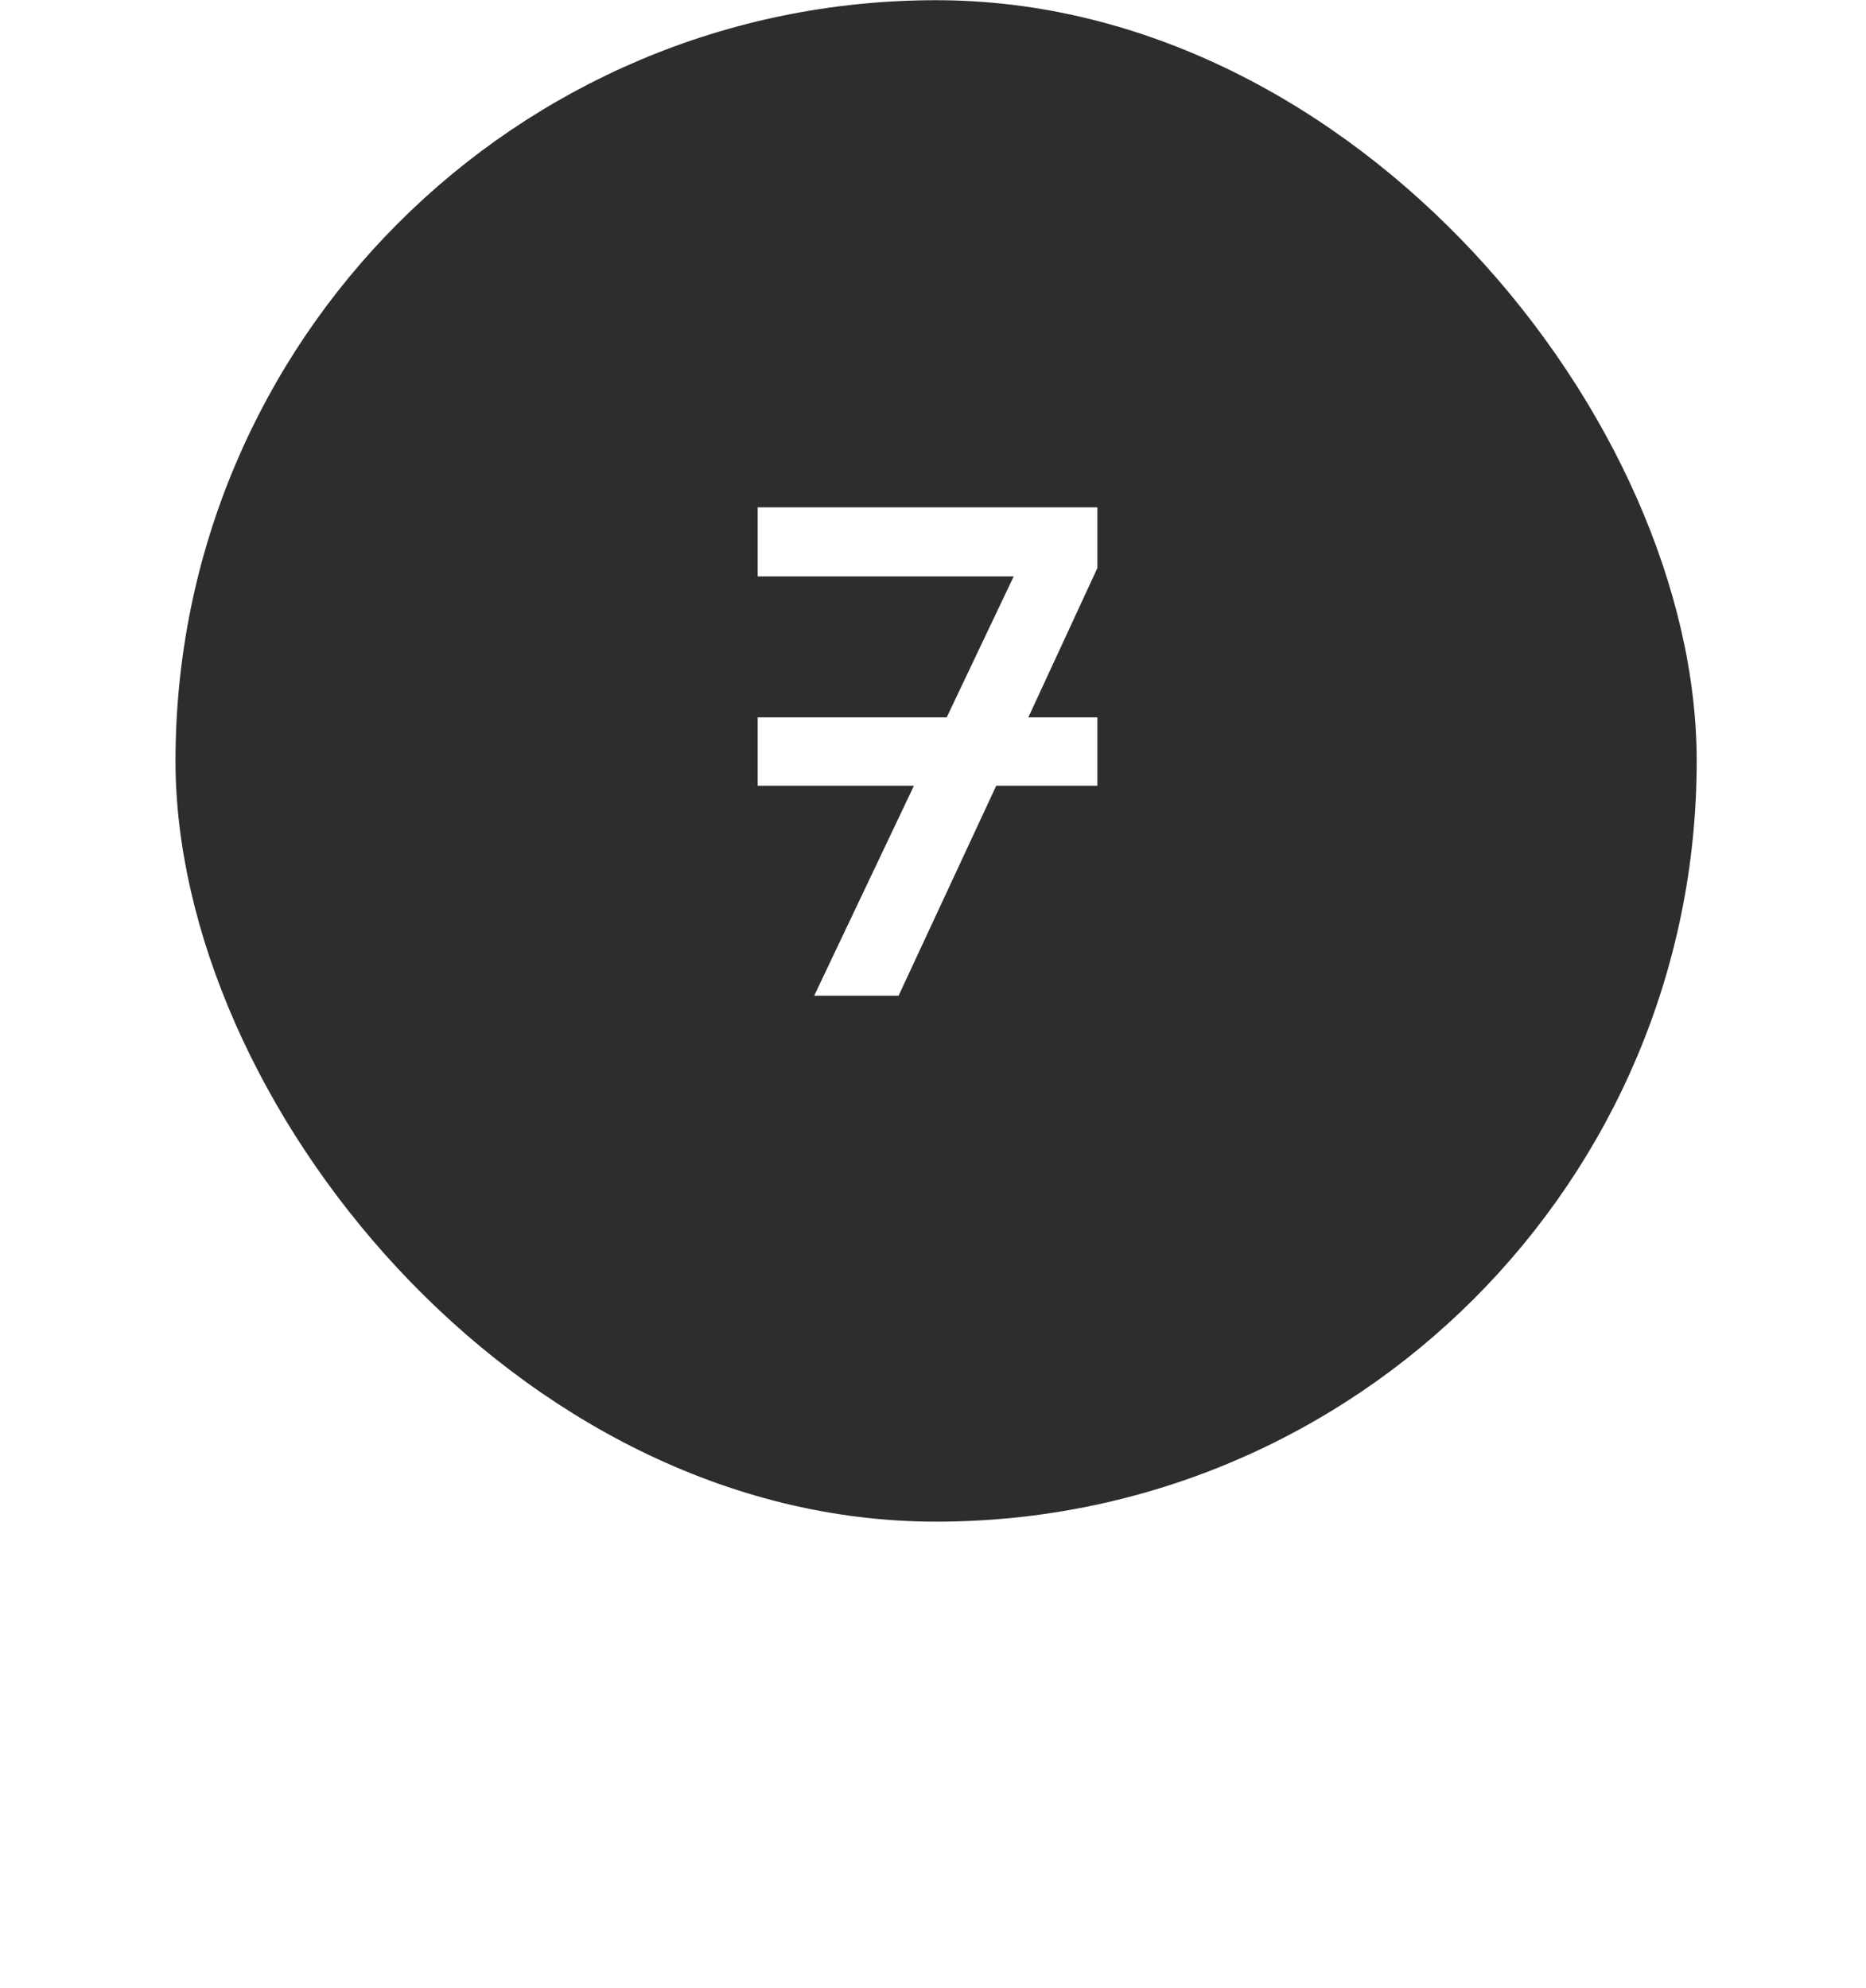
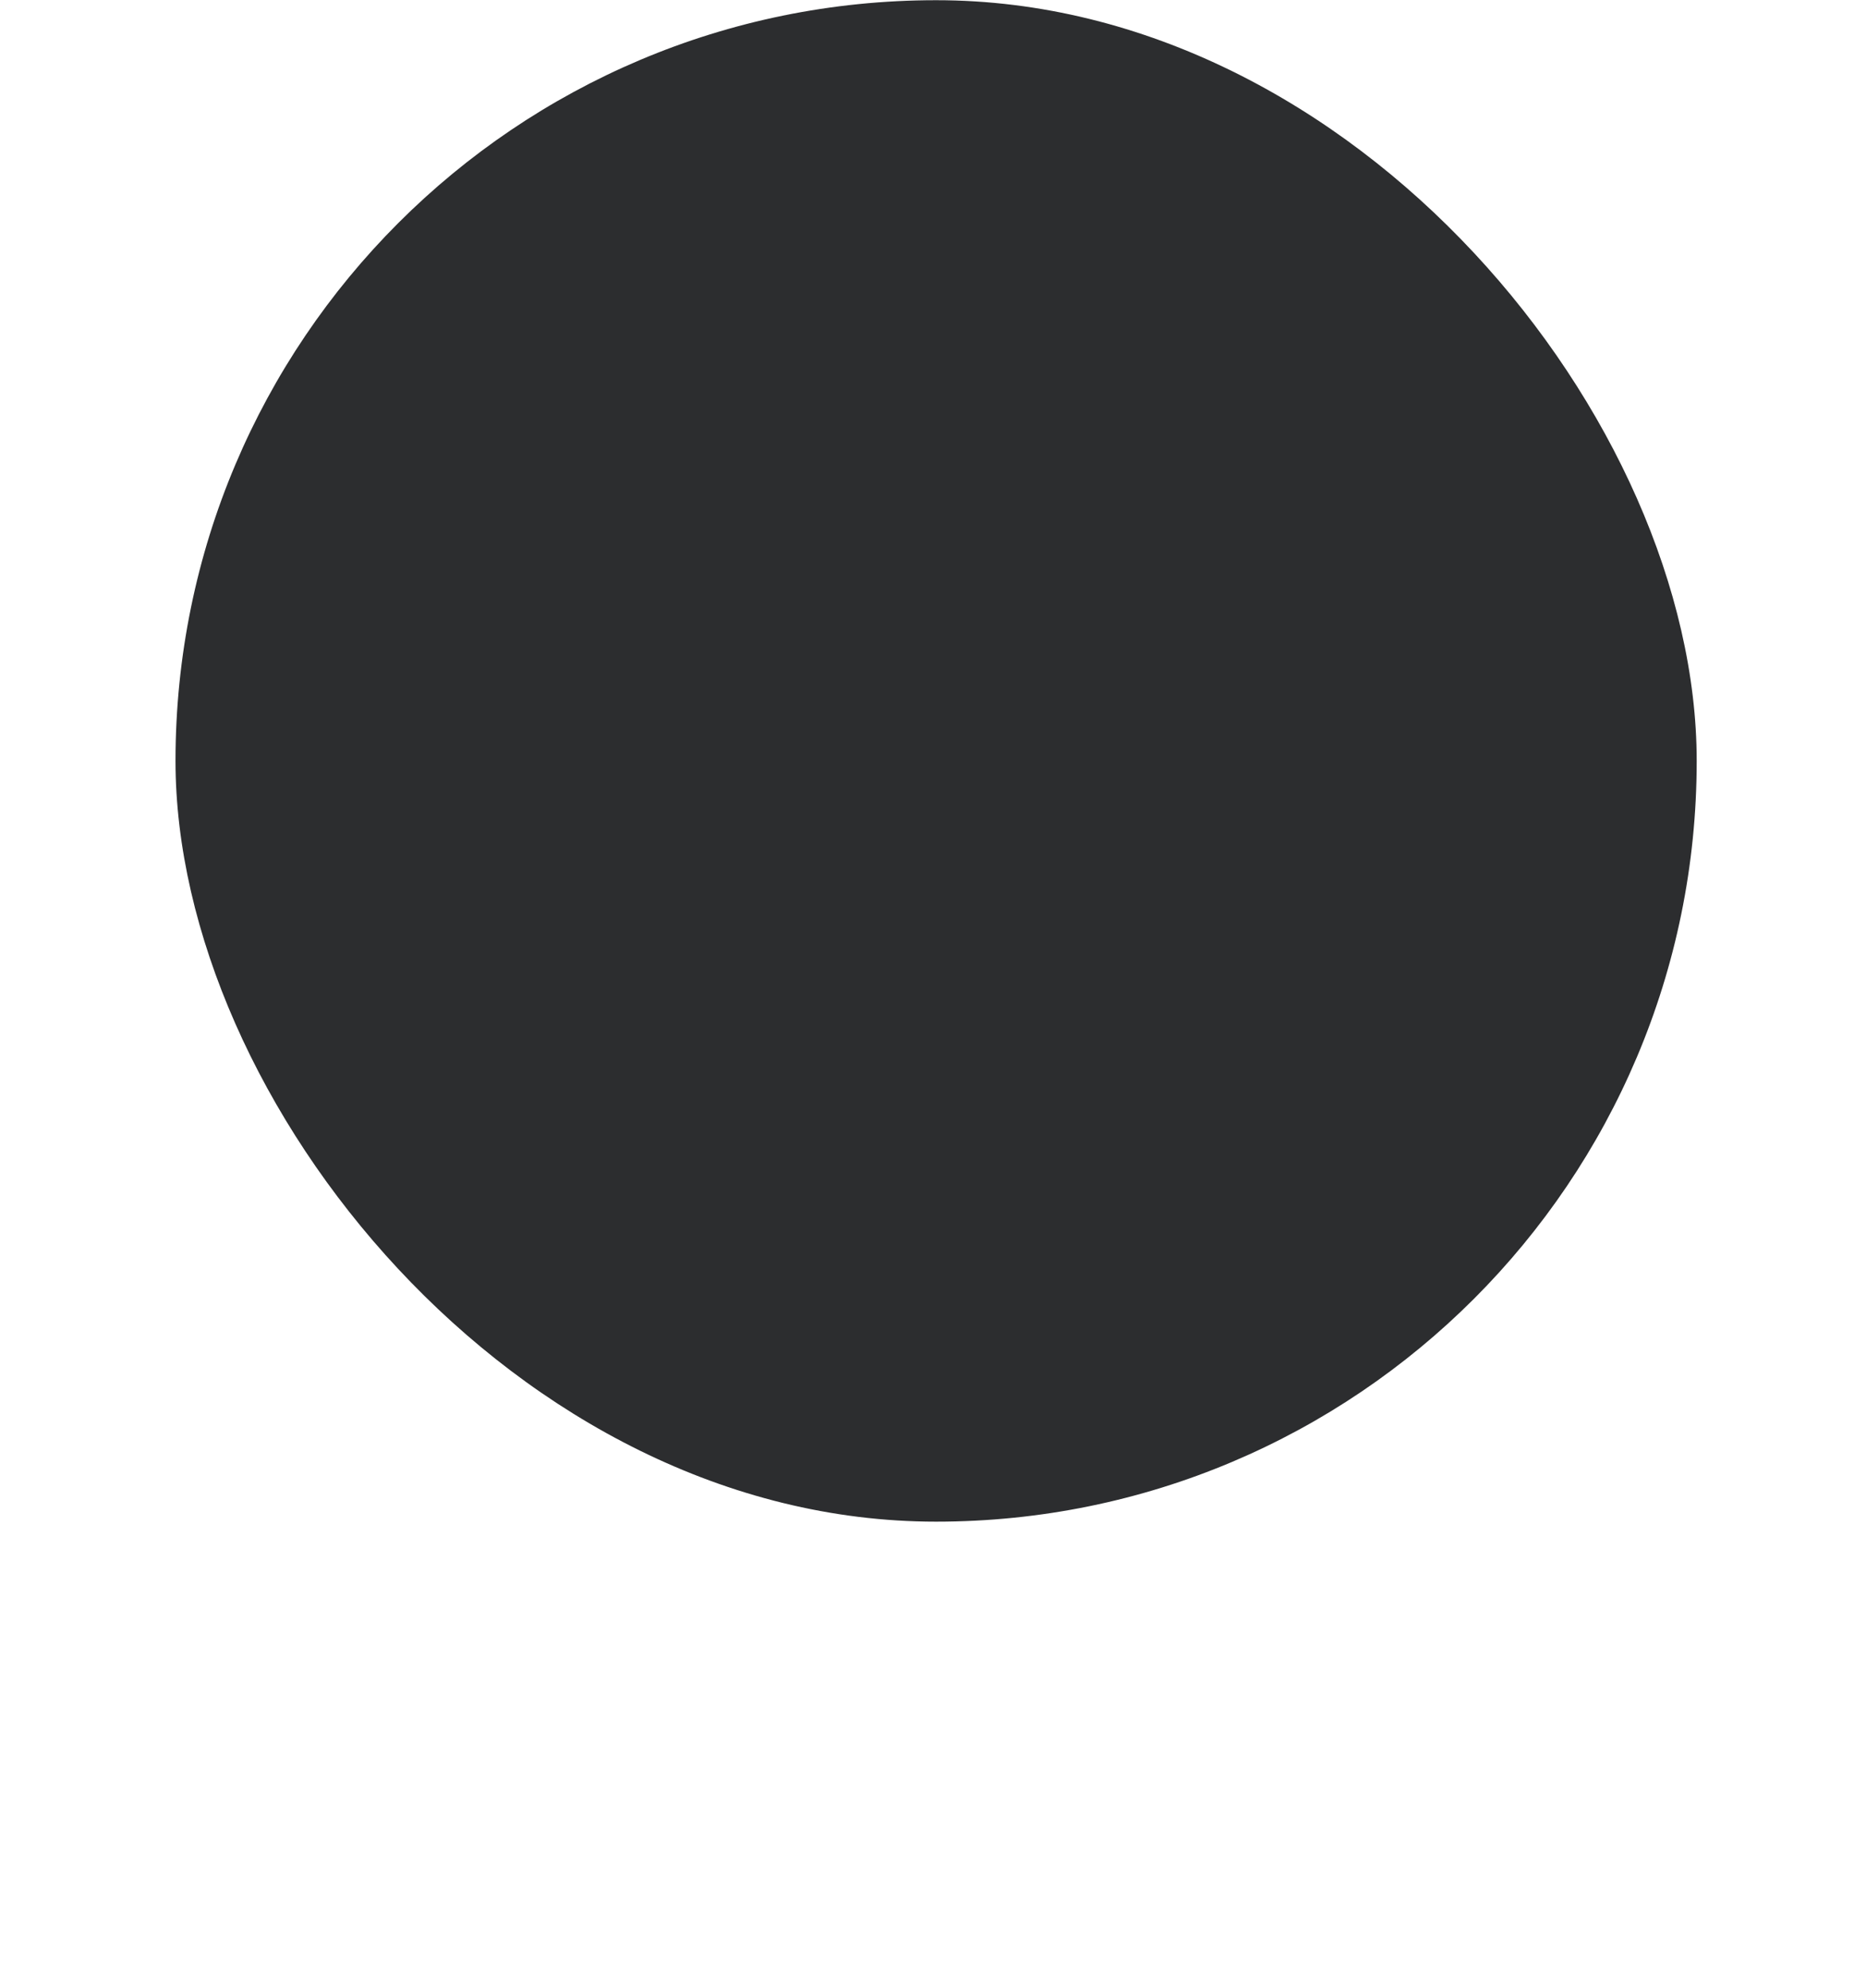
<svg xmlns="http://www.w3.org/2000/svg" width="414" height="441" viewBox="0 0 414 441" fill="none">
-   <path d="M7.358 427.093H2.675V397.562H14.488C17.497 397.562 19.944 398.447 21.829 400.219C23.713 401.991 24.655 404.227 24.655 406.927C24.655 409.599 23.713 411.807 21.829 413.551C19.944 415.294 17.497 416.166 14.488 416.166H7.358V427.093ZM7.358 401.738V411.99H14.488C16.063 411.99 17.343 411.512 18.327 410.555C19.34 409.571 19.846 408.347 19.846 406.885C19.846 405.394 19.34 404.171 18.327 403.215C17.343 402.23 16.063 401.738 14.488 401.738H7.358ZM38.414 405.113C41.002 405.113 43.111 405.788 44.743 407.138C46.374 408.488 47.19 410.429 47.19 412.96V427.093H42.76V421.355C41.438 425.462 38.78 427.515 34.786 427.515C32.93 427.515 31.383 426.966 30.146 425.869C28.908 424.744 28.29 423.282 28.29 421.482C28.29 419.372 29.035 417.797 30.526 416.757C32.016 415.688 33.914 415.027 36.221 414.774L40.397 414.352C41.972 414.212 42.76 413.508 42.76 412.243C42.76 411.202 42.352 410.372 41.536 409.754C40.749 409.135 39.708 408.826 38.414 408.826C37.093 408.826 35.968 409.163 35.039 409.838C34.139 410.513 33.563 411.497 33.31 412.791L28.922 411.737C29.316 409.712 30.371 408.108 32.086 406.927C33.802 405.718 35.911 405.113 38.414 405.113ZM36.221 423.929C38.049 423.929 39.596 423.324 40.861 422.115C42.127 420.877 42.76 419.443 42.76 417.812V416.63C42.422 417.193 41.607 417.544 40.313 417.685L36.221 418.191C35.152 418.332 34.294 418.655 33.647 419.162C33.029 419.64 32.719 420.301 32.719 421.144C32.719 421.988 33.029 422.663 33.647 423.169C34.294 423.676 35.152 423.929 36.221 423.929ZM66.656 405.957C69.385 405.957 71.677 406.983 73.533 409.037C75.389 411.062 76.317 413.551 76.317 416.504C76.317 419.654 75.249 422.283 73.111 424.393C70.974 426.474 68.302 427.515 65.096 427.515C61.833 427.515 59.119 426.432 56.953 424.266C54.816 422.072 53.747 419.147 53.747 415.491C53.747 410.851 54.309 407.152 55.434 404.396C56.588 401.64 58.388 399.671 60.834 398.49C62.41 397.73 64.716 397.154 67.753 396.76C70.819 396.338 73.167 395.902 74.799 395.452V399.502C73.617 399.868 71.578 400.247 68.681 400.641C65.813 401.035 63.858 401.485 62.817 401.991C60.033 403.285 58.556 406.674 58.388 412.158C58.866 410.583 59.85 409.163 61.341 407.897C62.859 406.604 64.631 405.957 66.656 405.957ZM60.328 421.524C61.594 422.79 63.183 423.422 65.096 423.422C67.008 423.422 68.597 422.79 69.863 421.524C71.128 420.23 71.761 418.641 71.761 416.757C71.761 414.844 71.128 413.241 69.863 411.947C68.625 410.654 67.106 410.007 65.306 410.007C63.309 410.007 61.664 410.654 60.37 411.947C59.077 413.213 58.43 414.816 58.43 416.757C58.43 418.641 59.063 420.23 60.328 421.524ZM85.473 424.308C83.279 422.171 82.182 419.513 82.182 416.335C82.182 413.157 83.279 410.499 85.473 408.362C87.667 406.196 90.381 405.113 93.615 405.113C96.85 405.113 99.564 406.196 101.757 408.362C103.951 410.499 105.048 413.157 105.048 416.335C105.048 419.513 103.951 422.171 101.757 424.308C99.564 426.446 96.85 427.515 93.615 427.515C90.381 427.515 87.667 426.446 85.473 424.308ZM88.722 411.272C87.4 412.622 86.739 414.31 86.739 416.335C86.739 418.36 87.4 420.047 88.722 421.397C90.043 422.747 91.675 423.422 93.615 423.422C95.584 423.422 97.215 422.747 98.509 421.397C99.831 420.047 100.492 418.36 100.492 416.335C100.492 414.282 99.831 412.58 98.509 411.23C97.215 409.88 95.584 409.205 93.615 409.205C91.675 409.205 90.043 409.894 88.722 411.272ZM120.776 427.093H116.347V409.458H108.922V405.535H128.159V409.458H120.776V427.093ZM141.937 405.113C144.525 405.113 146.634 405.788 148.265 407.138C149.896 408.488 150.712 410.429 150.712 412.96V427.093H146.282V421.355C144.96 425.462 142.303 427.515 138.309 427.515C136.453 427.515 134.906 426.966 133.668 425.869C132.431 424.744 131.812 423.282 131.812 421.482C131.812 419.372 132.557 417.797 134.048 416.757C135.539 415.688 137.437 415.027 139.743 414.774L143.92 414.352C145.495 414.212 146.282 413.508 146.282 412.243C146.282 411.202 145.875 410.372 145.059 409.754C144.271 409.135 143.231 408.826 141.937 408.826C140.615 408.826 139.49 409.163 138.562 409.838C137.662 410.513 137.085 411.497 136.832 412.791L132.445 411.737C132.839 409.712 133.893 408.108 135.609 406.927C137.325 405.718 139.434 405.113 141.937 405.113ZM139.743 423.929C141.571 423.929 143.118 423.324 144.384 422.115C145.65 420.877 146.282 419.443 146.282 417.812V416.63C145.945 417.193 145.129 417.544 143.835 417.685L139.743 418.191C138.675 418.332 137.817 418.655 137.17 419.162C136.551 419.64 136.242 420.301 136.242 421.144C136.242 421.988 136.551 422.663 137.17 423.169C137.817 423.676 138.675 423.929 139.743 423.929ZM193.492 405.535V423.169H196.446V433.21H192.227V427.093H175.31V433.21H171.133V423.169H173.453C174.41 422.044 175.071 420.821 175.436 419.499C175.802 418.177 175.985 416.096 175.985 413.255V405.535H193.492ZM178.136 423.169H189.063V409.458H180.203V413.255C180.203 416.012 180.049 418.121 179.739 419.583C179.43 421.046 178.896 422.241 178.136 423.169ZM206.276 426.249L214.672 405.535H222.772V427.093H218.553V406.379L210.158 427.093H202.058V405.535H206.276V426.249ZM241.055 416.293C243.192 416.546 244.781 417.151 245.822 418.107C246.891 419.063 247.425 420.188 247.425 421.482C247.425 423.31 246.567 424.772 244.851 425.869C243.136 426.966 240.998 427.515 238.439 427.515C236.555 427.515 234.755 427.205 233.039 426.587C231.351 425.968 229.959 425.082 228.862 423.929L231.309 420.933C232.266 421.833 233.391 422.522 234.684 423.001C236.006 423.451 237.258 423.676 238.439 423.676C239.817 423.676 240.886 423.422 241.645 422.916C242.433 422.382 242.826 421.707 242.826 420.891C242.826 419.063 241.069 418.149 237.553 418.149H234.558V414.479H237.553C241.069 414.479 242.826 413.565 242.826 411.737C242.826 410.949 242.433 410.288 241.645 409.754C240.858 409.219 239.789 408.952 238.439 408.952C237.258 408.952 236.006 409.191 234.684 409.669C233.362 410.119 232.237 410.794 231.309 411.694L228.862 408.699C229.987 407.546 231.394 406.66 233.081 406.041C234.797 405.422 236.583 405.113 238.439 405.113C241.026 405.113 243.164 405.662 244.851 406.758C246.567 407.855 247.425 409.318 247.425 411.146C247.425 412.412 246.891 413.522 245.822 414.479C244.781 415.435 243.192 416.04 241.055 416.293ZM263.152 405.113C265.739 405.113 267.849 405.788 269.48 407.138C271.111 408.488 271.927 410.429 271.927 412.96V427.093H267.497V421.355C266.175 425.462 263.518 427.515 259.524 427.515C257.668 427.515 256.121 426.966 254.883 425.869C253.646 424.744 253.027 423.282 253.027 421.482C253.027 419.372 253.772 417.797 255.263 416.757C256.754 415.688 258.652 415.027 260.958 414.774L265.135 414.352C266.71 414.212 267.497 413.508 267.497 412.243C267.497 411.202 267.089 410.372 266.274 409.754C265.486 409.135 264.446 408.826 263.152 408.826C261.83 408.826 260.705 409.163 259.777 409.838C258.877 410.513 258.3 411.497 258.047 412.791L253.66 411.737C254.054 409.712 255.108 408.108 256.824 406.927C258.539 405.718 260.649 405.113 263.152 405.113ZM260.958 423.929C262.786 423.929 264.333 423.324 265.599 422.115C266.864 420.877 267.497 419.443 267.497 417.812V416.63C267.16 417.193 266.344 417.544 265.05 417.685L260.958 418.191C259.889 418.332 259.032 418.655 258.385 419.162C257.766 419.64 257.457 420.301 257.457 421.144C257.457 421.988 257.766 422.663 258.385 423.169C259.032 423.676 259.889 423.929 260.958 423.929ZM294.297 401.021C293.088 402.23 291.513 402.835 289.572 402.835C287.631 402.835 286.056 402.23 284.847 401.021C283.638 399.783 283.033 398.138 283.033 396.085H286.661C286.661 397.21 286.914 398.096 287.42 398.743C287.927 399.39 288.644 399.713 289.572 399.713C290.528 399.713 291.259 399.39 291.766 398.743C292.272 398.096 292.525 397.21 292.525 396.085H296.111C296.111 398.138 295.506 399.783 294.297 401.021ZM283.455 426.249L291.85 405.535H299.95V427.093H295.731V406.379L287.336 427.093H279.236V405.535H283.455V426.249ZM311.905 427.093H307.475V405.535H311.905V414.352H323.506V405.535H327.936V427.093H323.506V418.276H311.905V427.093ZM345.845 405.113C349.305 405.113 352.117 406.351 354.283 408.826C356.449 411.301 357.334 414.296 356.941 417.812H339.095C339.405 419.555 340.206 420.976 341.5 422.072C342.794 423.141 344.355 423.676 346.183 423.676C347.589 423.676 348.841 423.338 349.938 422.663C351.063 421.96 351.934 421.018 352.553 419.837L356.266 421.482C355.309 423.31 353.945 424.772 352.174 425.869C350.402 426.966 348.363 427.515 346.056 427.515C342.822 427.515 340.108 426.446 337.914 424.308C335.72 422.171 334.624 419.513 334.624 416.335C334.624 413.157 335.692 410.499 337.83 408.362C339.995 406.196 342.667 405.113 345.845 405.113ZM345.845 408.952C344.214 408.952 342.794 409.458 341.584 410.471C340.403 411.455 339.616 412.749 339.222 414.352H352.469C352.103 412.749 351.316 411.455 350.106 410.471C348.925 409.458 347.505 408.952 345.845 408.952ZM376.741 405.113C379.526 405.113 381.846 406.196 383.702 408.362C385.559 410.499 386.487 413.157 386.487 416.335C386.487 419.513 385.559 422.171 383.702 424.308C381.846 426.446 379.526 427.515 376.741 427.515C374.716 427.515 372.945 426.924 371.426 425.743C369.935 424.533 368.852 422.902 368.177 420.849V435.53H363.748V405.535H368.177V411.779C368.852 409.726 369.935 408.108 371.426 406.927C372.945 405.718 374.716 405.113 376.741 405.113ZM375.265 423.422C377.121 423.422 378.682 422.747 379.948 421.397C381.241 420.019 381.888 418.332 381.888 416.335C381.888 414.31 381.241 412.622 379.948 411.272C378.682 409.894 377.121 409.205 375.265 409.205C373.212 409.205 371.51 409.88 370.16 411.23C368.838 412.58 368.177 414.282 368.177 416.335C368.177 418.36 368.838 420.047 370.16 421.397C371.51 422.747 373.212 423.422 375.265 423.422ZM402 405.113C404.587 405.113 406.697 405.788 408.328 407.138C409.959 408.488 410.775 410.429 410.775 412.96V427.093H406.345V421.355C405.023 425.462 402.366 427.515 398.372 427.515C396.516 427.515 394.969 426.966 393.731 425.869C392.494 424.744 391.875 423.282 391.875 421.482C391.875 419.372 392.62 417.797 394.111 416.757C395.601 415.688 397.5 415.027 399.806 414.774L403.983 414.352C405.558 414.212 406.345 413.508 406.345 412.243C406.345 411.202 405.937 410.372 405.122 409.754C404.334 409.135 403.294 408.826 402 408.826C400.678 408.826 399.553 409.163 398.625 409.838C397.725 410.513 397.148 411.497 396.895 412.791L392.508 411.737C392.901 409.712 393.956 408.108 395.672 406.927C397.387 405.718 399.497 405.113 402 405.113ZM399.806 423.929C401.634 423.929 403.181 423.324 404.447 422.115C405.712 420.877 406.345 419.443 406.345 417.812V416.63C406.008 417.193 405.192 417.544 403.898 417.685L399.806 418.191C398.737 418.332 397.88 418.655 397.233 419.162C396.614 419.64 396.305 420.301 396.305 421.144C396.305 421.988 396.614 422.663 397.233 423.169C397.88 423.676 398.737 423.929 399.806 423.929Z" fill="white" />
  <g filter="url(#filter0_iiii_5_1248)">
    <rect x="38.938" y="0.045" width="337.5" height="337.5" rx="168.75" fill="#2C2D2F" />
  </g>
-   <path d="M168.103 112.544H243.472V126.008L228.151 159.127H243.472V174.294H221.031L199.365 220.877H180.639L202.77 174.294H168.103V159.127H210.043L224.901 127.865H168.103V112.544Z" fill="white" />
  <defs>
    <filter id="filter0_iiii_5_1248" x="9.062" y="-29.831" width="397.251" height="397.251" filterUnits="userSpaceOnUse" color-interpolation-filters="sRGB">
      <feFlood flood-opacity="0" result="BackgroundImageFix" />
      <feBlend mode="normal" in="SourceGraphic" in2="BackgroundImageFix" result="shape" />
      <feColorMatrix in="SourceAlpha" type="matrix" values="0 0 0 0 0 0 0 0 0 0 0 0 0 0 0 0 0 0 127 0" result="hardAlpha" />
      <feOffset dx="29.876" dy="29.876" />
      <feGaussianBlur stdDeviation="38.838" />
      <feComposite in2="hardAlpha" operator="arithmetic" k2="-1" k3="1" />
      <feColorMatrix type="matrix" values="0 0 0 0 0.137 0 0 0 0 0.141 0 0 0 0 0.149 0 0 0 0.9 0" />
      <feBlend mode="normal" in2="shape" result="effect1_innerShadow_5_1248" />
      <feColorMatrix in="SourceAlpha" type="matrix" values="0 0 0 0 0 0 0 0 0 0 0 0 0 0 0 0 0 0 127 0" result="hardAlpha" />
      <feOffset dx="-29.876" dy="-29.876" />
      <feGaussianBlur stdDeviation="29.876" />
      <feComposite in2="hardAlpha" operator="arithmetic" k2="-1" k3="1" />
      <feColorMatrix type="matrix" values="0 0 0 0 0.208 0 0 0 0 0.212 0 0 0 0 0.22 0 0 0 0.9 0" />
      <feBlend mode="normal" in2="effect1_innerShadow_5_1248" result="effect2_innerShadow_5_1248" />
      <feColorMatrix in="SourceAlpha" type="matrix" values="0 0 0 0 0 0 0 0 0 0 0 0 0 0 0 0 0 0 127 0" result="hardAlpha" />
      <feOffset dx="29.876" dy="-29.876" />
      <feGaussianBlur stdDeviation="29.876" />
      <feComposite in2="hardAlpha" operator="arithmetic" k2="-1" k3="1" />
      <feColorMatrix type="matrix" values="0 0 0 0 0.137 0 0 0 0 0.141 0 0 0 0 0.149 0 0 0 0.2 0" />
      <feBlend mode="normal" in2="effect2_innerShadow_5_1248" result="effect3_innerShadow_5_1248" />
      <feColorMatrix in="SourceAlpha" type="matrix" values="0 0 0 0 0 0 0 0 0 0 0 0 0 0 0 0 0 0 127 0" result="hardAlpha" />
      <feOffset dx="-29.876" dy="29.876" />
      <feGaussianBlur stdDeviation="29.876" />
      <feComposite in2="hardAlpha" operator="arithmetic" k2="-1" k3="1" />
      <feColorMatrix type="matrix" values="0 0 0 0 0.137 0 0 0 0 0.141 0 0 0 0 0.149 0 0 0 0.2 0" />
      <feBlend mode="normal" in2="effect3_innerShadow_5_1248" result="effect4_innerShadow_5_1248" />
    </filter>
  </defs>
</svg>